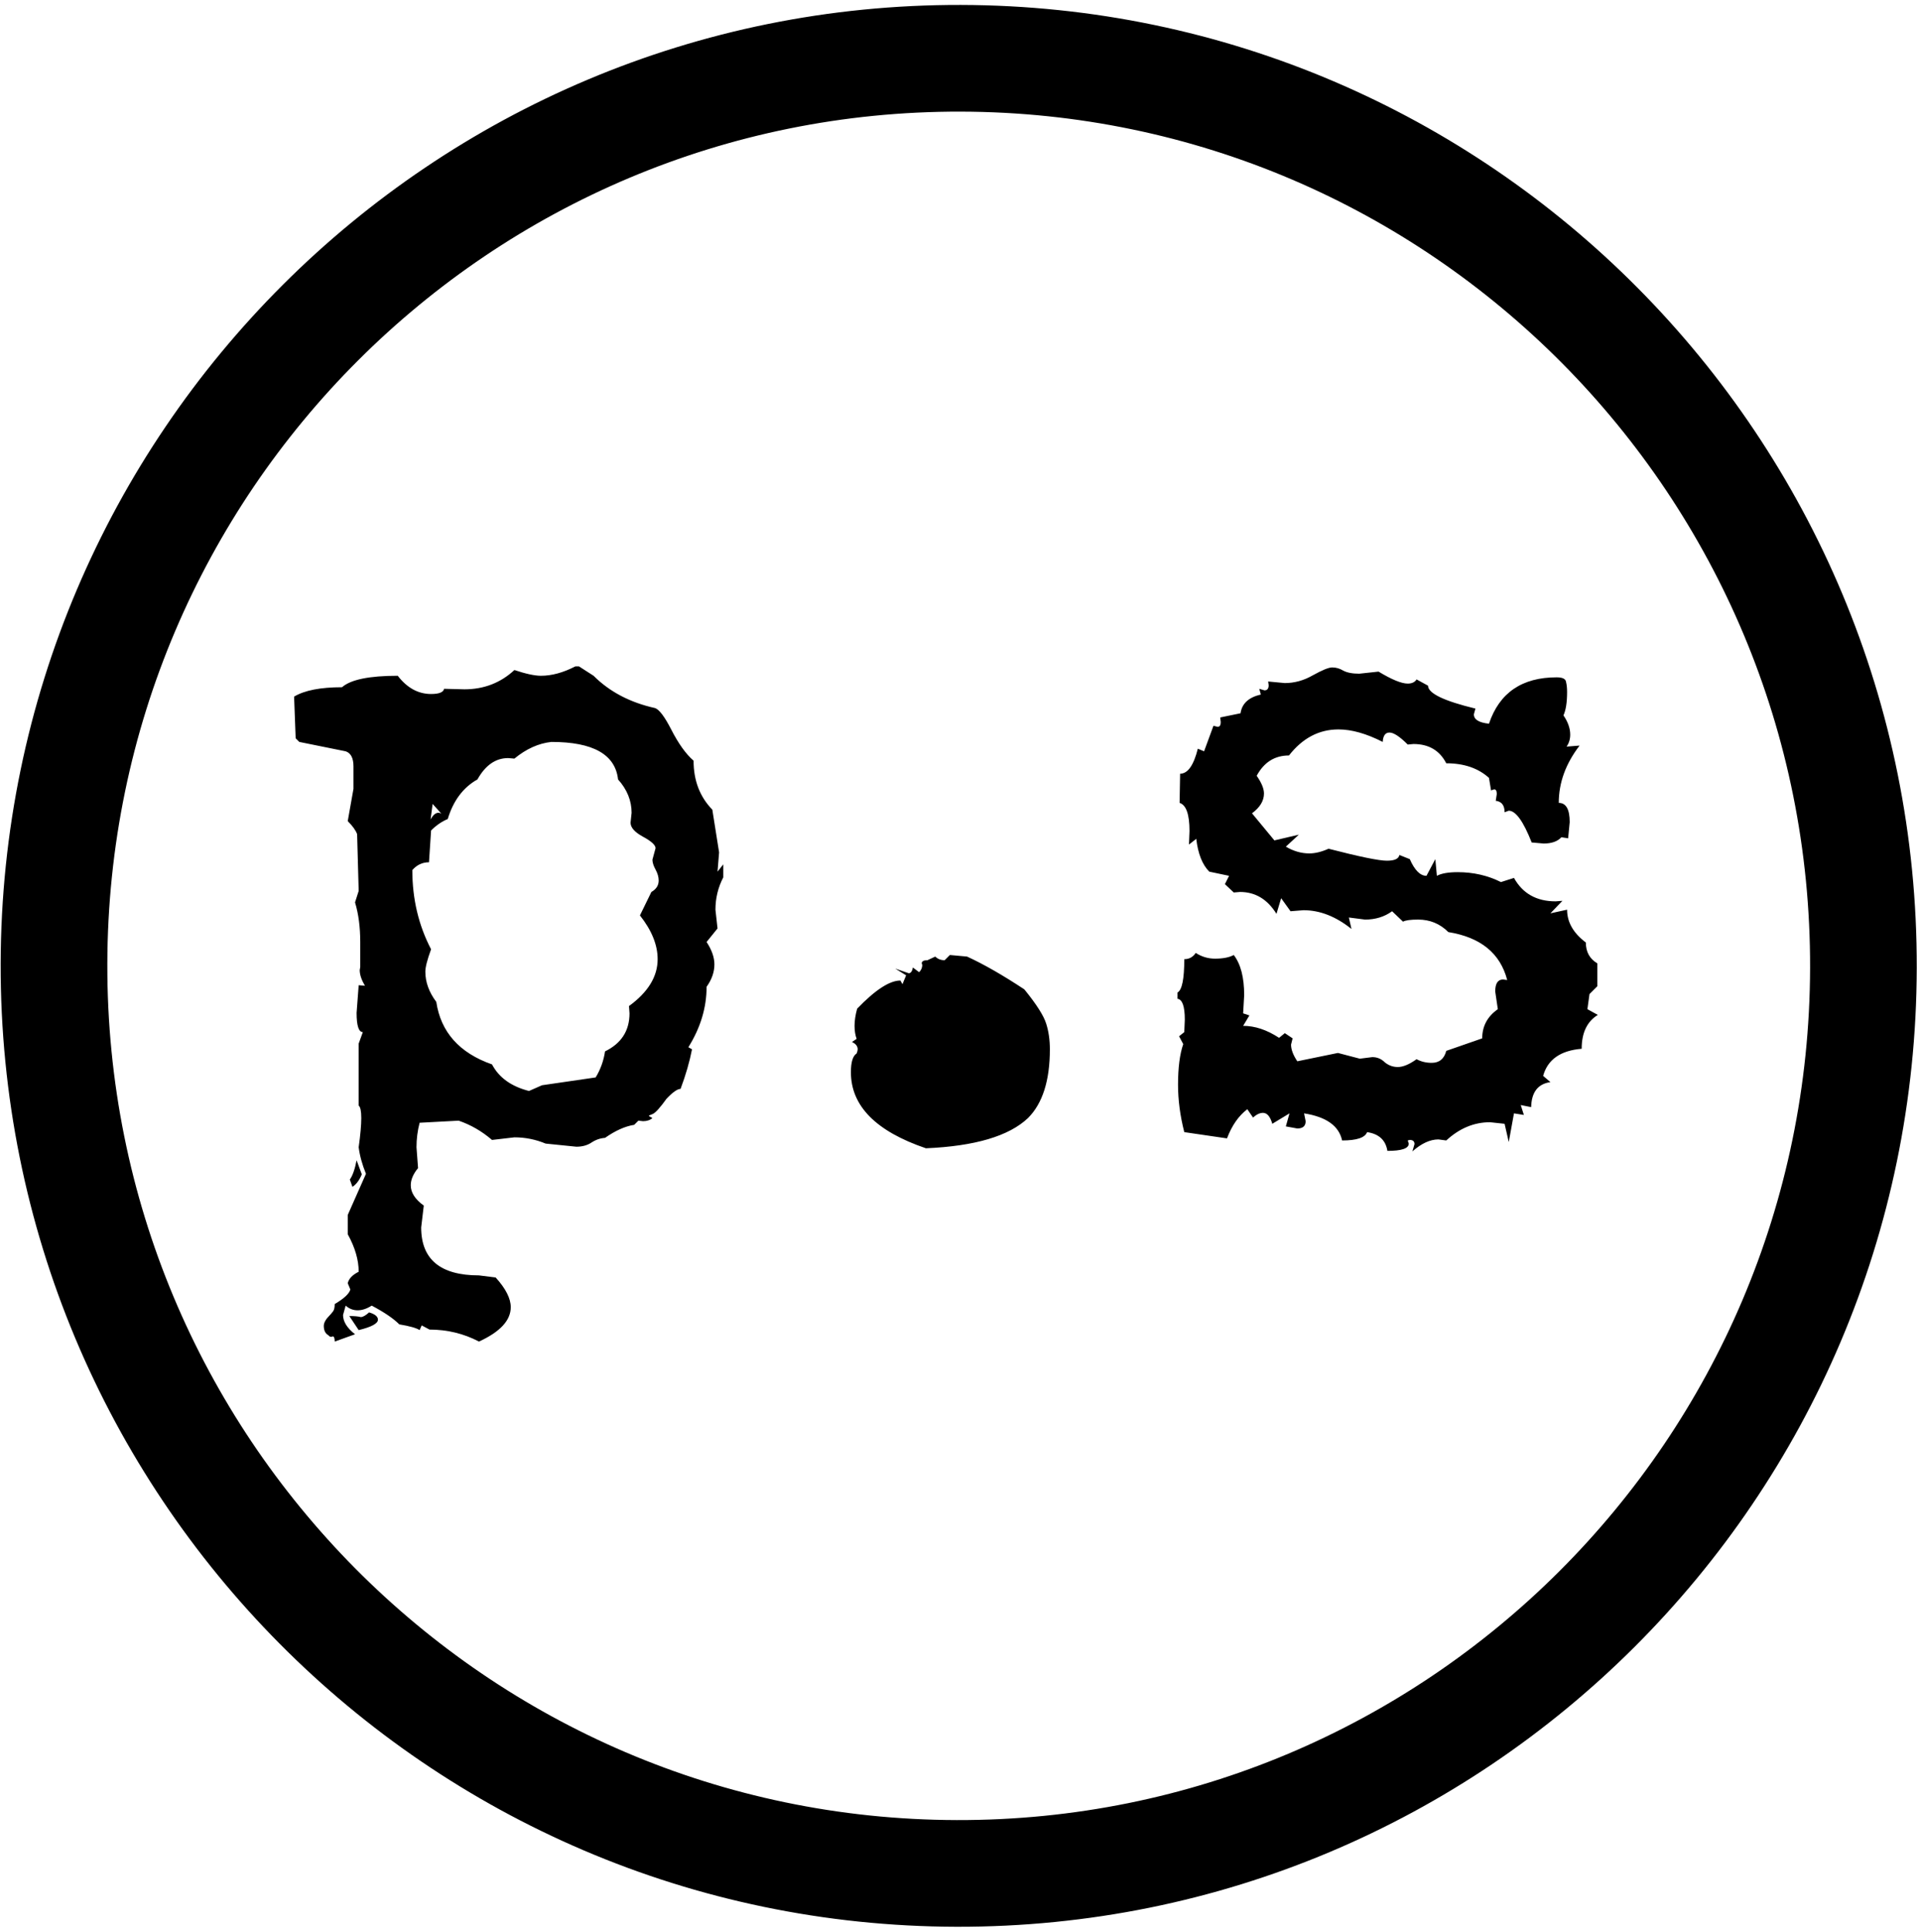
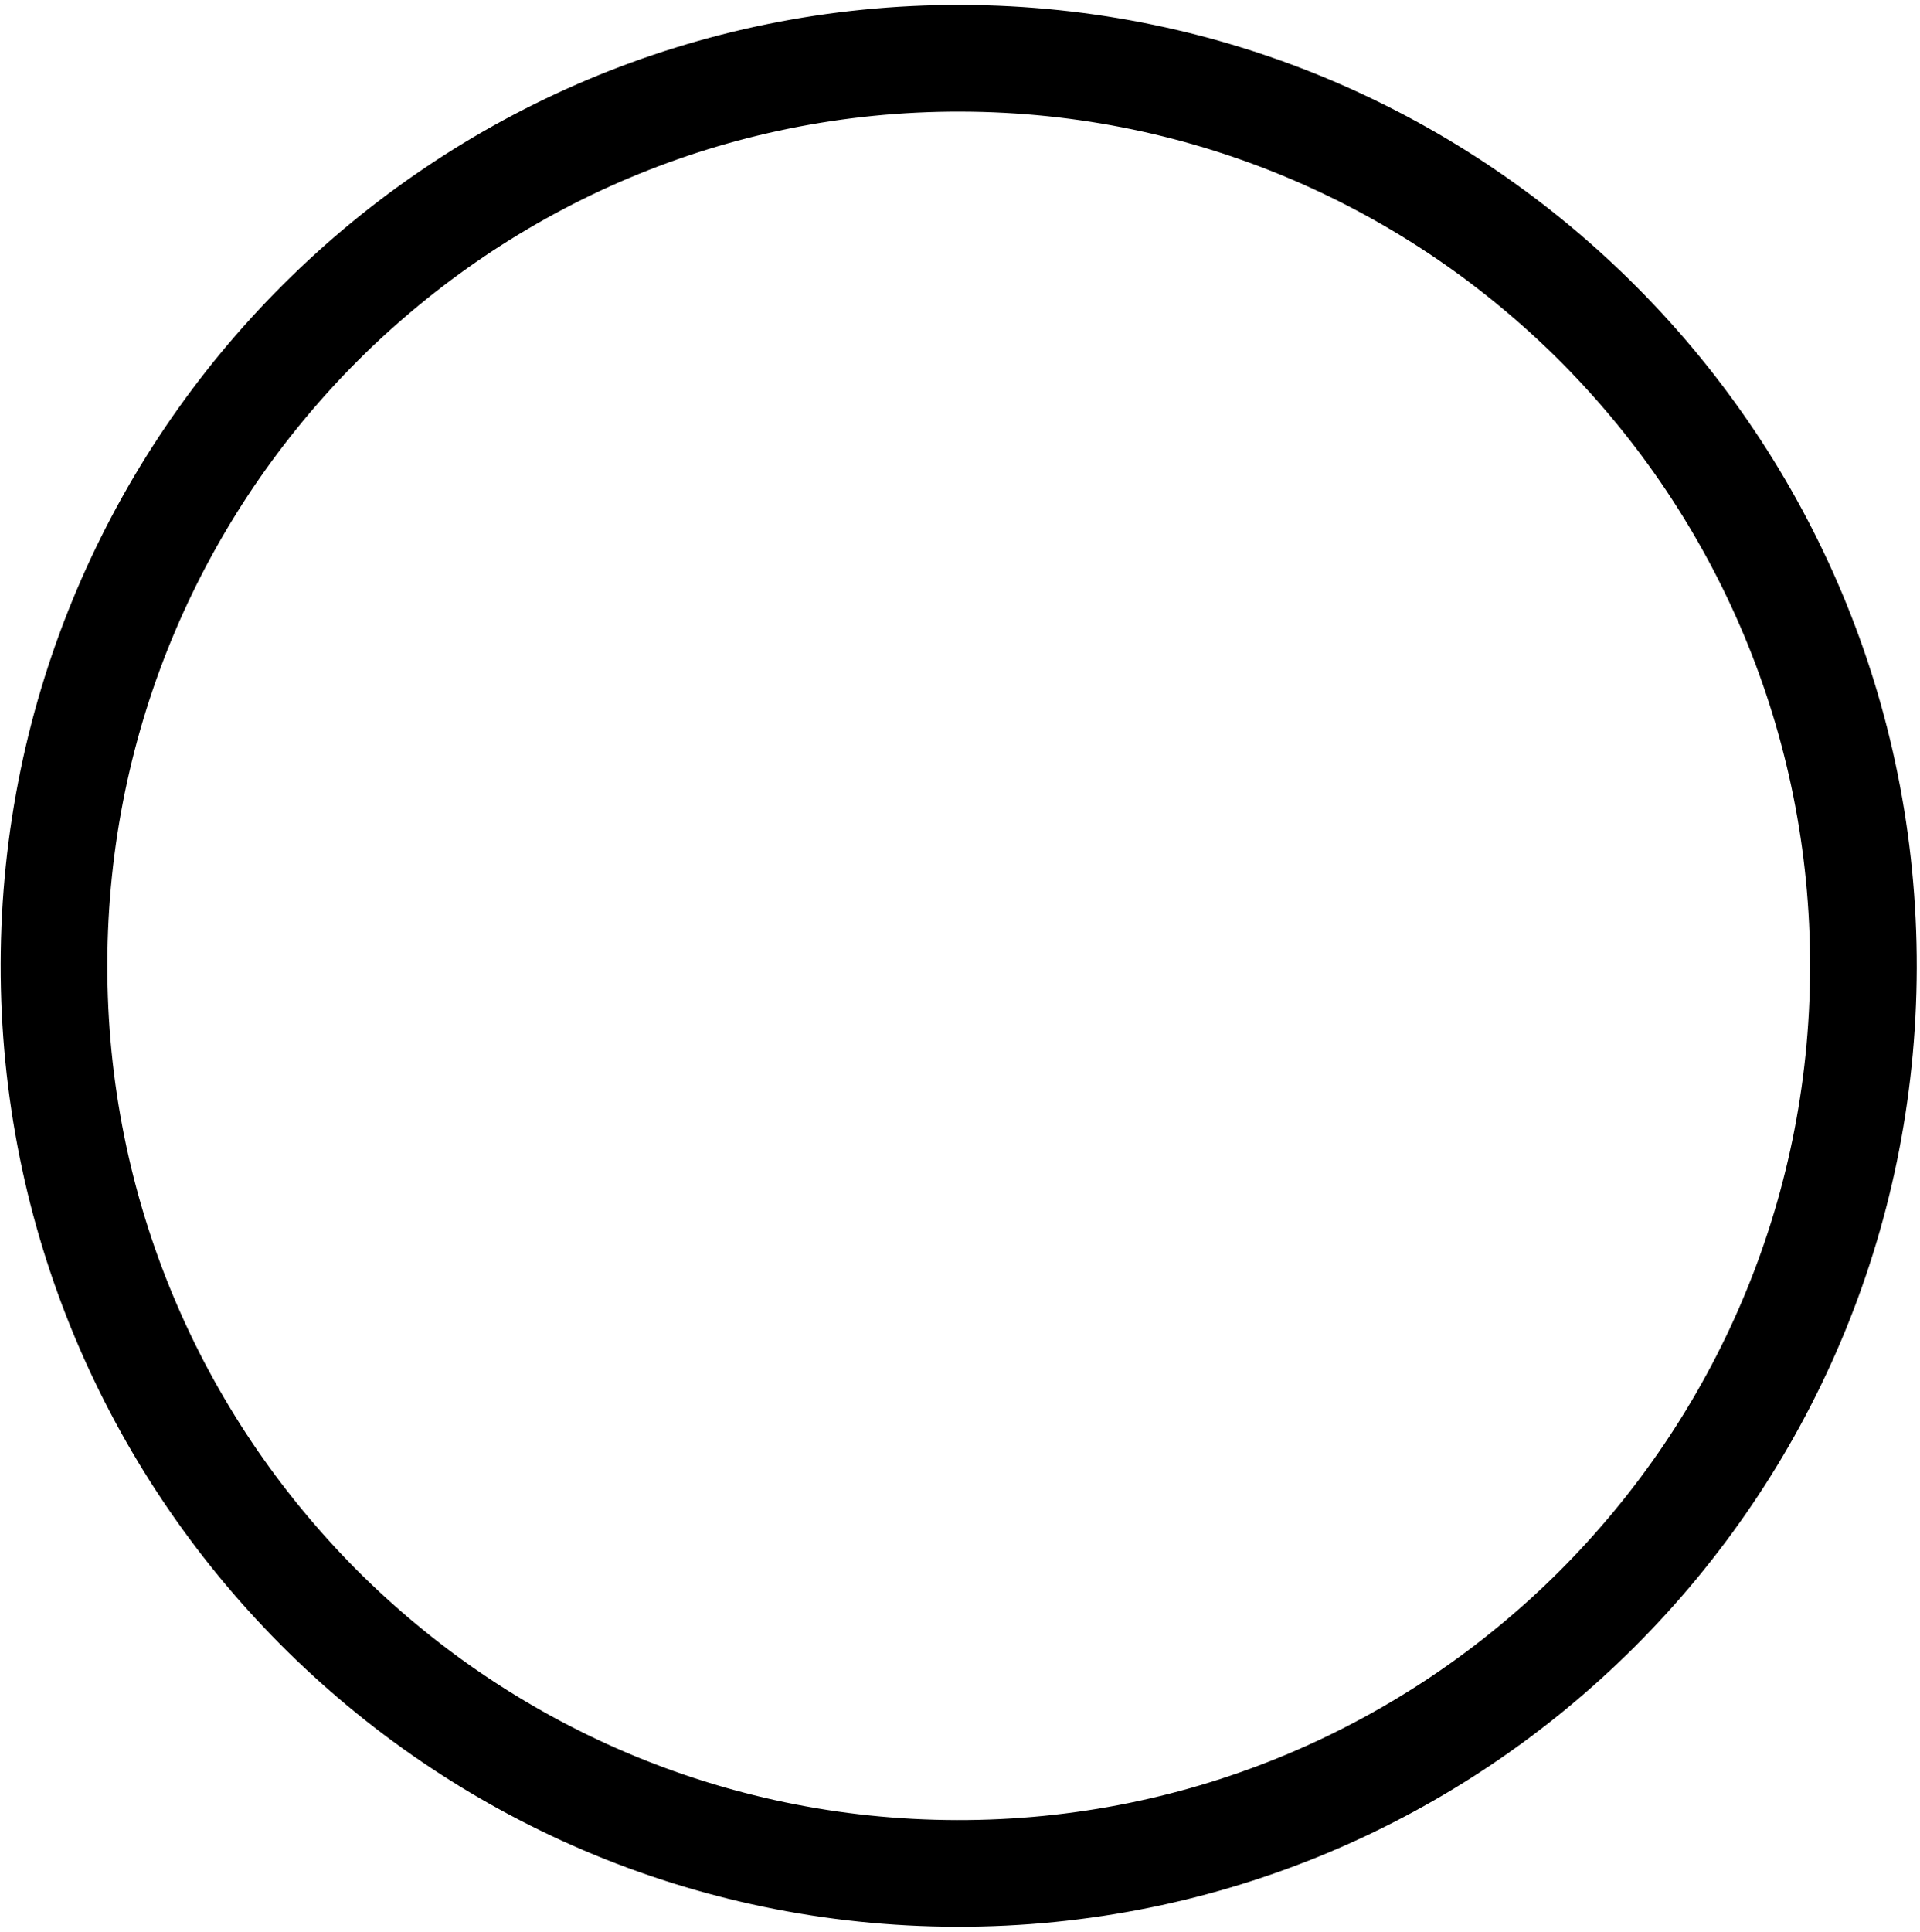
<svg xmlns="http://www.w3.org/2000/svg" width="342" height="344" viewBox="0 0 342 344" fill="none">
  <path d="M170.392 333.621C259.394 333.83 331.713 261.64 331.922 172.379C332.131 83.118 260.15 10.588 171.148 10.379C82.146 10.17 9.826 82.36 9.618 171.621C9.409 260.882 81.39 333.412 170.392 333.621Z" stroke="black" stroke-width="19" />
-   <path d="M85.32 238.906C82.599 237.484 79.661 236.772 76.507 236.772L75.115 236.03L74.744 236.865C74.187 236.494 72.981 236.154 71.126 235.845C70.075 234.793 68.436 233.68 66.209 232.505C65.343 233.061 64.508 233.34 63.704 233.34C62.9 233.34 62.189 233.061 61.57 232.505L61.106 234.175C61.106 235.35 61.818 236.494 63.24 237.607L59.622 238.906C59.622 238.288 59.498 237.978 59.251 237.978L59.065 238.071C58.818 238.071 58.632 237.978 58.509 237.793C57.952 237.484 57.674 236.927 57.674 236.123C57.674 235.566 58.014 234.948 58.694 234.268C58.88 234.082 59.065 233.865 59.251 233.618C59.498 233.371 59.622 232.907 59.622 232.227C61.292 231.237 62.22 230.371 62.405 229.629L61.941 228.516C62.127 227.712 62.776 227.031 63.89 226.475C63.89 224.372 63.24 222.145 61.941 219.795V216.362L65.188 209.033C64.508 207.363 64.075 205.786 63.89 204.302C64.199 202.075 64.353 200.343 64.353 199.106C64.353 197.869 64.199 197.127 63.89 196.88V185.84L64.632 183.799C63.89 183.799 63.519 182.655 63.519 180.366L63.89 175.449L65.003 175.542C64.384 174.49 64.075 173.563 64.075 172.759L64.168 172.202V167.749C64.168 165.089 63.859 162.739 63.24 160.698L63.89 158.657L63.611 148.545C63.364 147.865 62.807 147.091 61.941 146.226L62.962 140.474V136.484C62.962 135 62.498 134.103 61.57 133.794L53.313 132.124L52.664 131.475L52.386 124.053C54.241 122.939 57.086 122.383 60.921 122.383C62.467 121.022 65.776 120.342 70.848 120.342C72.517 122.506 74.497 123.589 76.785 123.589C78.208 123.589 78.981 123.28 79.104 122.661L82.723 122.754C86.186 122.754 89.155 121.61 91.629 119.321C93.67 120.002 95.247 120.342 96.36 120.342C98.278 120.342 100.319 119.785 102.483 118.672H103.133L105.73 120.342C108.575 123.187 112.225 125.104 116.678 126.094C117.42 126.341 118.379 127.609 119.554 129.897C120.852 132.433 122.182 134.289 123.543 135.464C123.543 138.989 124.656 141.896 126.883 144.185L128.089 151.792L127.81 155.225L128.831 153.926V156.245C127.903 158.039 127.439 159.956 127.439 161.997L127.81 165.337L125.862 167.749C126.79 169.171 127.254 170.501 127.254 171.738C127.254 173.099 126.79 174.429 125.862 175.727C125.862 179.438 124.78 183.026 122.615 186.489L123.265 186.86C122.832 189.087 122.151 191.437 121.224 193.911C120.667 193.911 119.832 194.499 118.719 195.674C117.605 197.22 116.801 198.117 116.307 198.364C115.812 198.55 115.564 198.673 115.564 198.735L116.214 199.106C115.781 199.477 115.224 199.663 114.544 199.663L113.709 199.57L112.967 200.312C111.359 200.56 109.627 201.333 107.771 202.632C106.906 202.694 106.101 202.972 105.359 203.467C104.617 203.962 103.72 204.209 102.669 204.209L97.195 203.652C95.402 202.91 93.546 202.539 91.629 202.539L87.64 203.003C85.846 201.457 83.867 200.312 81.702 199.57L74.744 199.941C74.373 201.364 74.187 202.817 74.187 204.302L74.466 208.013C73.6 209.064 73.167 210.085 73.167 211.074C73.167 212.373 73.94 213.579 75.486 214.692L75.022 218.589C75.022 224.279 78.455 227.124 85.32 227.124L88.289 227.495C90.083 229.474 90.979 231.237 90.979 232.783C90.979 235.133 89.093 237.174 85.32 238.906ZM94.227 194.282L96.546 193.262L106.101 191.87C106.967 190.448 107.524 188.901 107.771 187.231C110.678 185.809 112.132 183.551 112.132 180.459L112.039 179.16C115.441 176.686 117.142 173.903 117.142 170.81C117.142 168.275 116.09 165.677 113.987 163.018L116.028 158.843C116.894 158.348 117.327 157.668 117.327 156.802C117.327 156.183 117.142 155.534 116.77 154.853C116.399 154.173 116.214 153.586 116.214 153.091L116.77 151.05C116.77 150.493 116.028 149.813 114.544 149.009C113.06 148.205 112.317 147.37 112.317 146.504L112.503 144.741C112.503 142.576 111.699 140.597 110.091 138.804C109.596 134.351 105.638 132.124 98.216 132.124C95.927 132.371 93.732 133.361 91.629 135.093L90.516 135C88.289 135 86.464 136.268 85.042 138.804C82.506 140.226 80.743 142.576 79.754 145.854C78.702 146.287 77.713 146.968 76.785 147.895L76.414 153.555C75.239 153.555 74.249 154.018 73.445 154.946C73.445 160.08 74.558 164.78 76.785 169.048C76.105 170.903 75.765 172.233 75.765 173.037C75.765 174.893 76.414 176.686 77.713 178.418C78.517 183.799 81.826 187.51 87.64 189.551C88.877 191.901 91.072 193.478 94.227 194.282ZM76.692 145.947C77.125 145.143 77.589 144.741 78.084 144.741C78.269 144.741 78.455 144.803 78.641 144.927L77.063 143.164L76.692 145.947ZM62.776 211.352L62.312 210.054C62.807 209.373 63.209 208.229 63.519 206.621L64.446 209.126C64.013 210.177 63.457 210.92 62.776 211.352ZM63.89 236.865L62.22 234.36C63.147 234.36 63.828 234.422 64.261 234.546C64.632 234.546 65.127 234.268 65.745 233.711C66.796 234.02 67.322 234.453 67.322 235.01C67.322 235.69 66.178 236.309 63.89 236.865ZM164.927 204.487C156.021 201.457 151.568 196.942 151.568 190.942C151.568 189.149 151.908 188.035 152.588 187.602C152.712 187.293 152.774 187.046 152.774 186.86C152.774 186.304 152.434 185.871 151.753 185.561L152.588 185.005C152.341 184.324 152.217 183.551 152.217 182.685C152.217 181.758 152.372 180.737 152.681 179.624C155.897 176.284 158.464 174.614 160.381 174.614L160.752 175.264L161.402 173.686L159.454 172.48L161.866 173.315C162.237 173.315 162.484 172.975 162.608 172.295L163.721 173.13C164.092 172.759 164.278 172.326 164.278 171.831L164.185 171.553C164.185 171.182 164.525 170.996 165.206 170.996L166.597 170.347C167.03 170.78 167.587 170.996 168.267 170.996L169.195 170.068L172.256 170.347C175.225 171.707 178.627 173.656 182.461 176.191C184.626 178.851 185.925 180.892 186.358 182.314C186.791 183.675 187.007 185.19 187.007 186.86C187.007 192.427 185.709 196.509 183.111 199.106C179.709 202.323 173.648 204.116 164.927 204.487ZM251.585 205.044L251.956 203.745C251.956 203.25 251.678 203.003 251.121 203.003L250.75 203.096L250.936 203.652C250.936 204.518 249.668 204.951 247.132 204.951C246.823 203.034 245.617 201.921 243.514 201.611C243.143 202.601 241.658 203.096 239.061 203.096C238.504 200.498 236.247 198.89 232.288 198.271L232.567 199.663C232.567 200.529 232.072 200.962 231.082 200.962L229.041 200.591L229.691 198.271L226.629 200.127C226.258 198.828 225.701 198.179 224.959 198.179C224.402 198.179 223.815 198.457 223.196 199.014L222.176 197.529C220.63 198.704 219.424 200.436 218.558 202.725L210.95 201.611C210.208 198.704 209.837 195.89 209.837 193.169C209.837 190.138 210.146 187.726 210.765 185.933L210.023 184.541L210.95 183.799L211.043 181.572C211.043 179.222 210.61 177.985 209.744 177.861V176.748C210.548 176.315 210.95 174.336 210.95 170.81C211.816 170.81 212.497 170.439 212.991 169.697C214.043 170.378 215.187 170.718 216.424 170.718C217.846 170.718 218.96 170.501 219.764 170.068C221.001 171.676 221.619 174.058 221.619 177.212L221.434 180.459L222.547 180.83L221.434 182.685C223.537 182.685 225.67 183.397 227.835 184.819L228.856 183.984L230.247 184.912L229.969 186.025C229.969 186.891 230.34 187.881 231.082 188.994L238.318 187.51L242.215 188.53L244.442 188.252C245.307 188.252 246.05 188.561 246.668 189.18C247.348 189.736 248.122 190.015 248.987 190.015C249.915 190.015 251.028 189.551 252.327 188.623C253.131 189.056 254.028 189.272 255.018 189.272C256.378 189.272 257.244 188.561 257.615 187.139L264.017 184.912C264.017 182.747 264.944 181.016 266.8 179.717L266.336 176.562C266.336 175.14 266.8 174.429 267.728 174.429L268.47 174.521C267.233 169.759 263.738 166.914 257.986 165.986C256.502 164.502 254.708 163.76 252.606 163.76C251.245 163.76 250.348 163.883 249.915 164.131L247.967 162.275C246.606 163.265 244.998 163.76 243.143 163.76L240.267 163.389L240.731 165.43C237.947 163.203 235.102 162.09 232.195 162.09L229.876 162.275L228.206 159.956L227.371 162.739C225.763 160.142 223.598 158.843 220.877 158.843L219.764 158.935L218.187 157.451L218.929 155.967L215.403 155.225C214.166 153.988 213.393 152.039 213.084 149.38L211.785 150.4L211.878 147.988C211.878 145.019 211.29 143.35 210.115 142.978L210.208 137.783C211.569 137.783 212.62 136.299 213.362 133.33L214.476 133.794L216.146 129.248L216.888 129.434C217.259 129.434 217.444 129.155 217.444 128.599L217.352 127.764L220.97 127.021C221.217 125.29 222.423 124.176 224.588 123.682L224.31 122.661L225.237 122.939C225.732 122.939 225.98 122.63 225.98 122.012L225.887 121.362L228.856 121.641C230.587 121.641 232.257 121.177 233.865 120.249C235.535 119.321 236.679 118.857 237.298 118.857C237.978 118.857 238.628 119.043 239.246 119.414C239.927 119.785 240.885 119.971 242.122 119.971L245.555 119.6C247.905 121.022 249.637 121.733 250.75 121.733C251.492 121.733 252.018 121.486 252.327 120.991L254.368 122.104C254.368 123.465 257.182 124.826 262.811 126.186L262.532 127.207C262.532 128.135 263.429 128.691 265.223 128.877C267.078 123.372 271.098 120.62 277.283 120.62C278.335 120.62 278.891 120.898 278.953 121.455C279.077 121.95 279.139 122.537 279.139 123.218C279.139 125.073 278.922 126.465 278.489 127.393C279.293 128.568 279.695 129.712 279.695 130.825C279.695 131.629 279.479 132.34 279.046 132.959L281.365 132.773C278.891 135.99 277.654 139.391 277.654 142.978C278.953 142.978 279.603 144.123 279.603 146.411L279.324 149.287L278.118 149.102C277.438 149.844 276.387 150.215 274.964 150.215L272.83 150.029C271.346 146.256 269.985 144.37 268.748 144.37L268.006 144.648C268.006 143.411 267.48 142.731 266.429 142.607L266.614 141.401C266.614 140.845 266.46 140.566 266.151 140.566L265.594 140.752L265.223 138.525C263.305 136.794 260.77 135.928 257.615 135.928C256.44 133.639 254.492 132.495 251.771 132.495L250.75 132.588C249.328 131.165 248.245 130.454 247.503 130.454C246.761 130.454 246.359 131.011 246.297 132.124C243.39 130.64 240.762 129.897 238.411 129.897C234.948 129.897 232.01 131.444 229.598 134.536C227.062 134.536 225.145 135.742 223.846 138.154C224.712 139.391 225.145 140.443 225.145 141.309C225.145 142.607 224.433 143.782 223.011 144.834L227 149.658L231.36 148.638L229.041 150.771C230.402 151.575 231.793 151.977 233.216 151.977C234.267 151.977 235.412 151.699 236.649 151.143C242.153 152.565 245.617 153.276 247.039 153.276C248.4 153.276 249.142 152.936 249.266 152.256L251.121 152.998C251.987 154.977 252.977 155.967 254.09 155.967L255.667 152.998L255.945 155.967C256.749 155.534 257.986 155.317 259.656 155.317C262.44 155.317 265.006 155.905 267.357 157.08L269.676 156.338C271.222 159.121 273.696 160.513 277.098 160.513L278.304 160.42L276.17 162.646L279.139 161.997C279.139 164.224 280.252 166.172 282.479 167.842C282.479 169.512 283.159 170.749 284.52 171.553V175.635L283.128 177.026L282.757 179.717L284.612 180.737C282.695 181.912 281.736 183.922 281.736 186.768C277.964 187.077 275.675 188.685 274.871 191.592L276.17 192.705C273.943 193.014 272.799 194.499 272.737 197.158L270.882 196.787L271.439 198.55L269.676 198.271L268.748 203.374L268.006 200.127L265.408 199.849C262.563 199.849 259.966 200.931 257.615 203.096L256.224 202.91C254.739 202.91 253.193 203.621 251.585 205.044Z" fill="black" />
</svg>